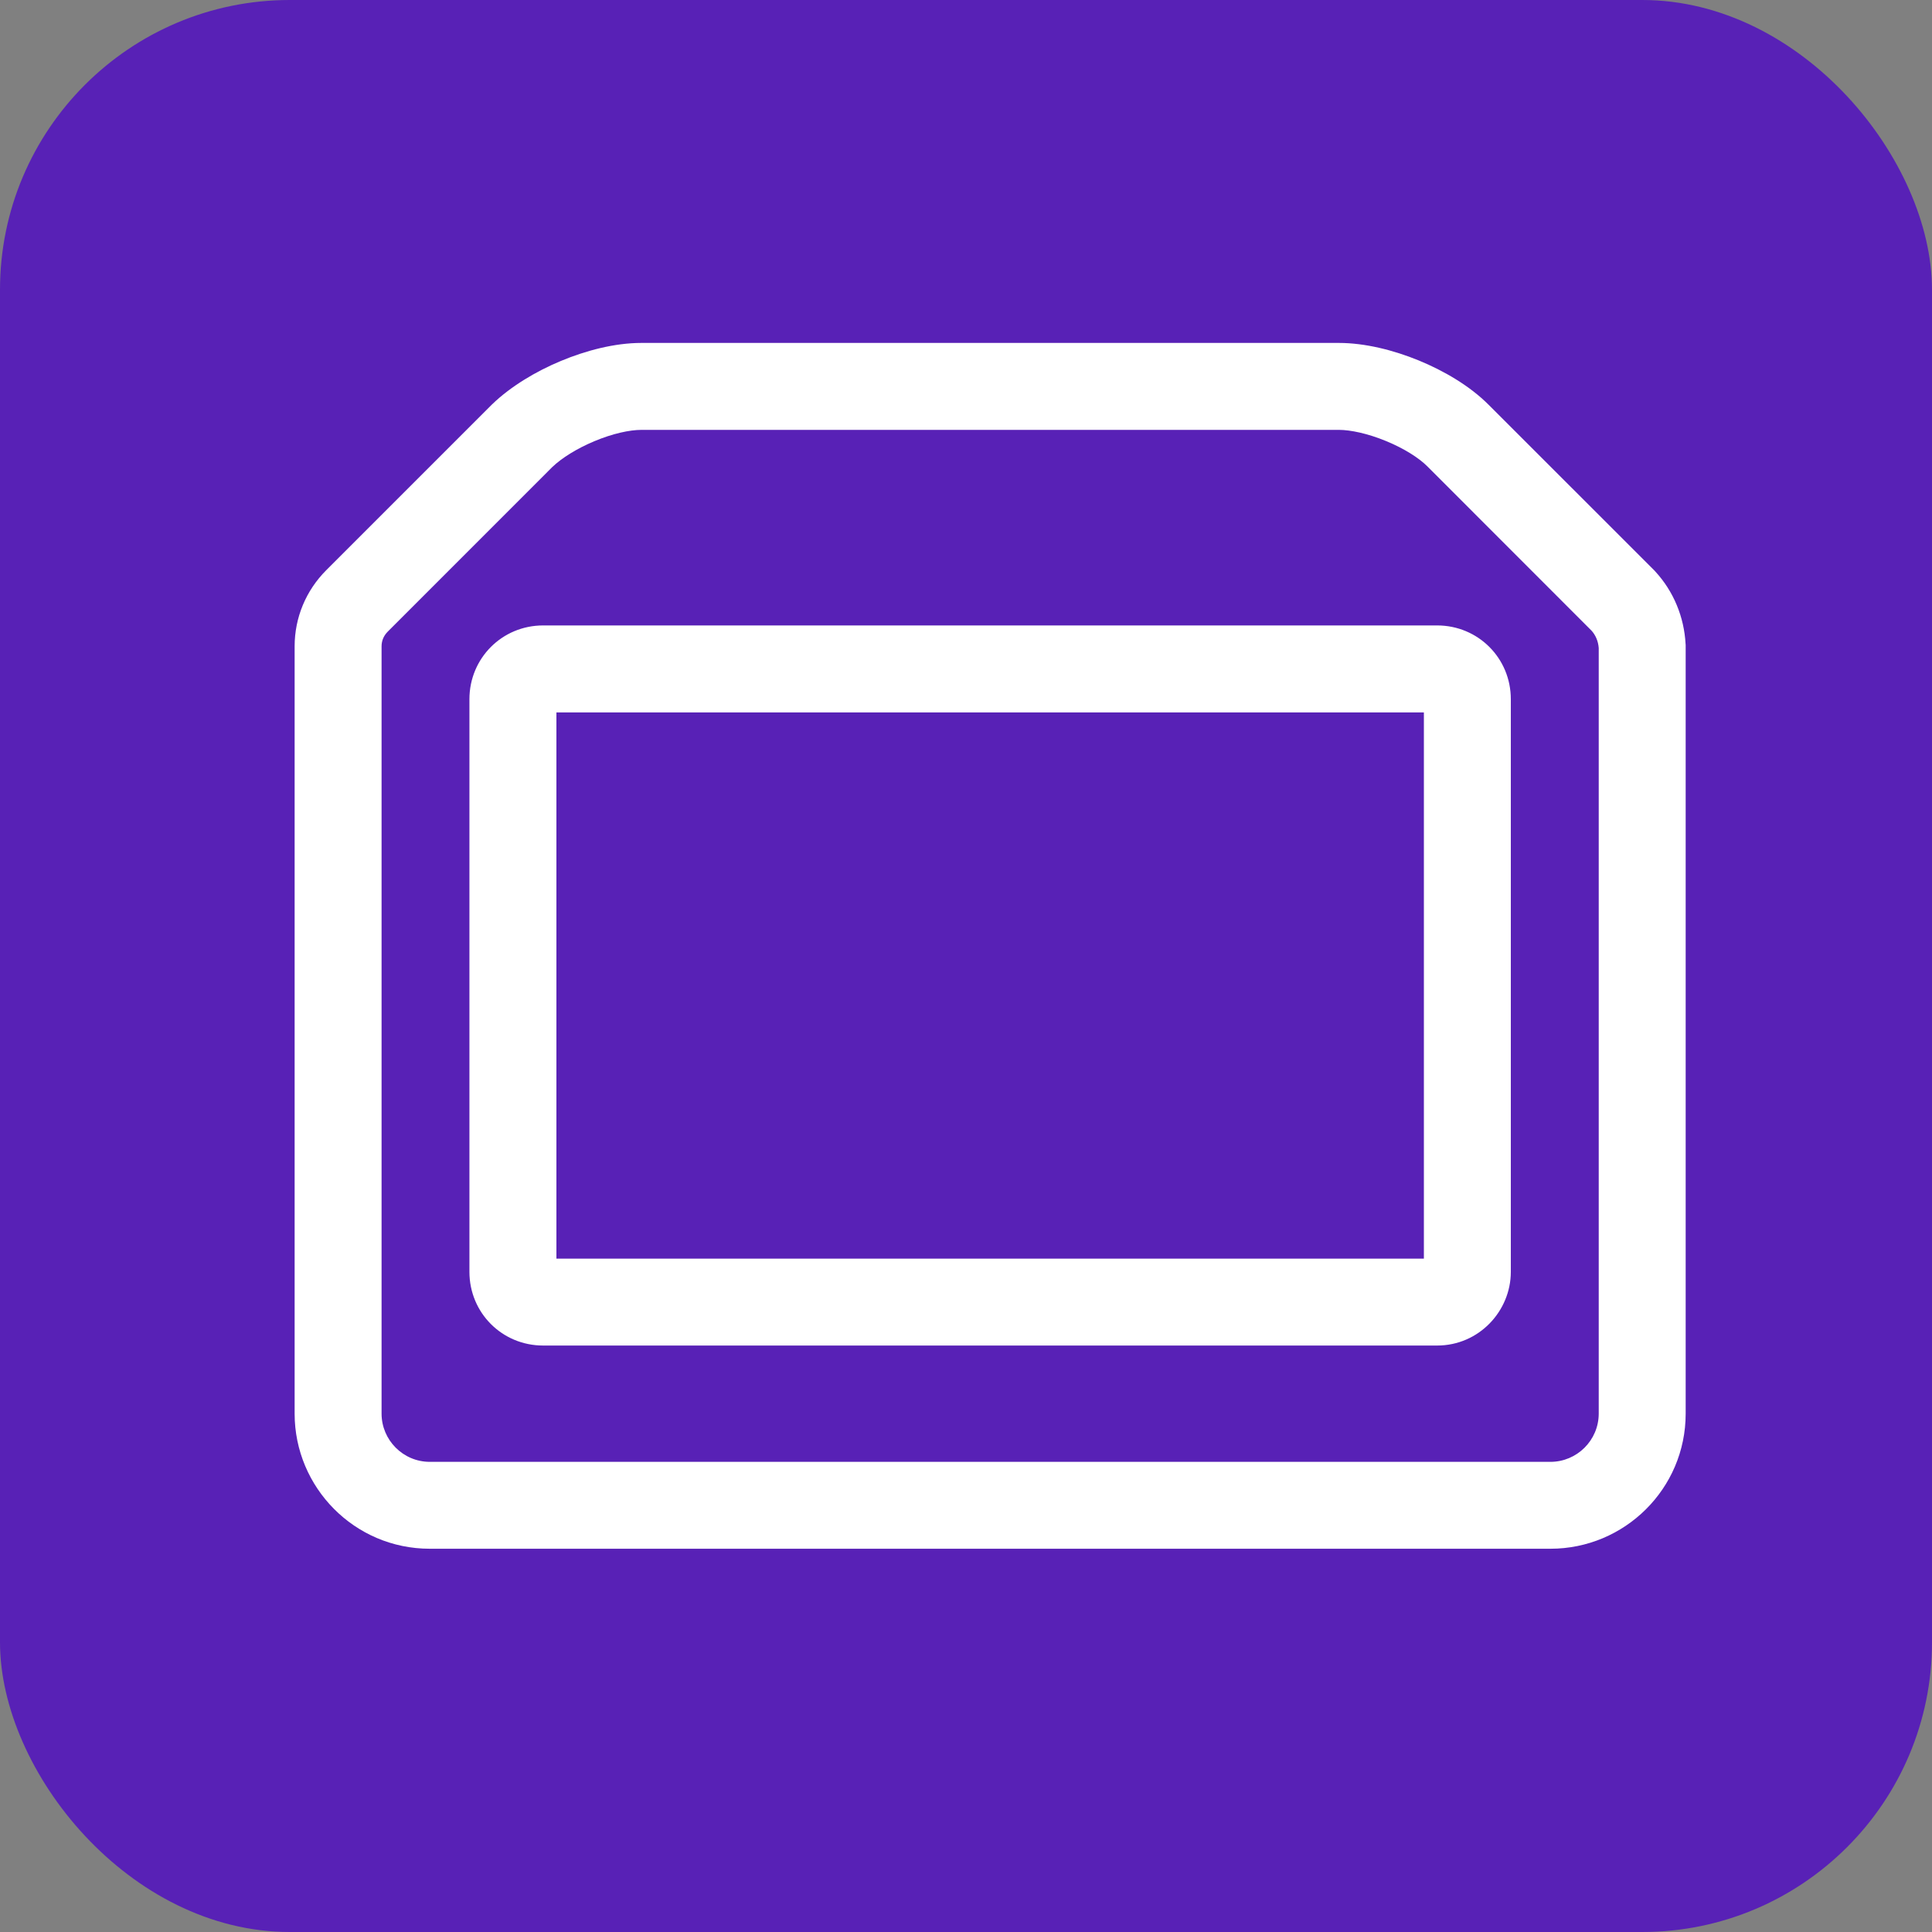
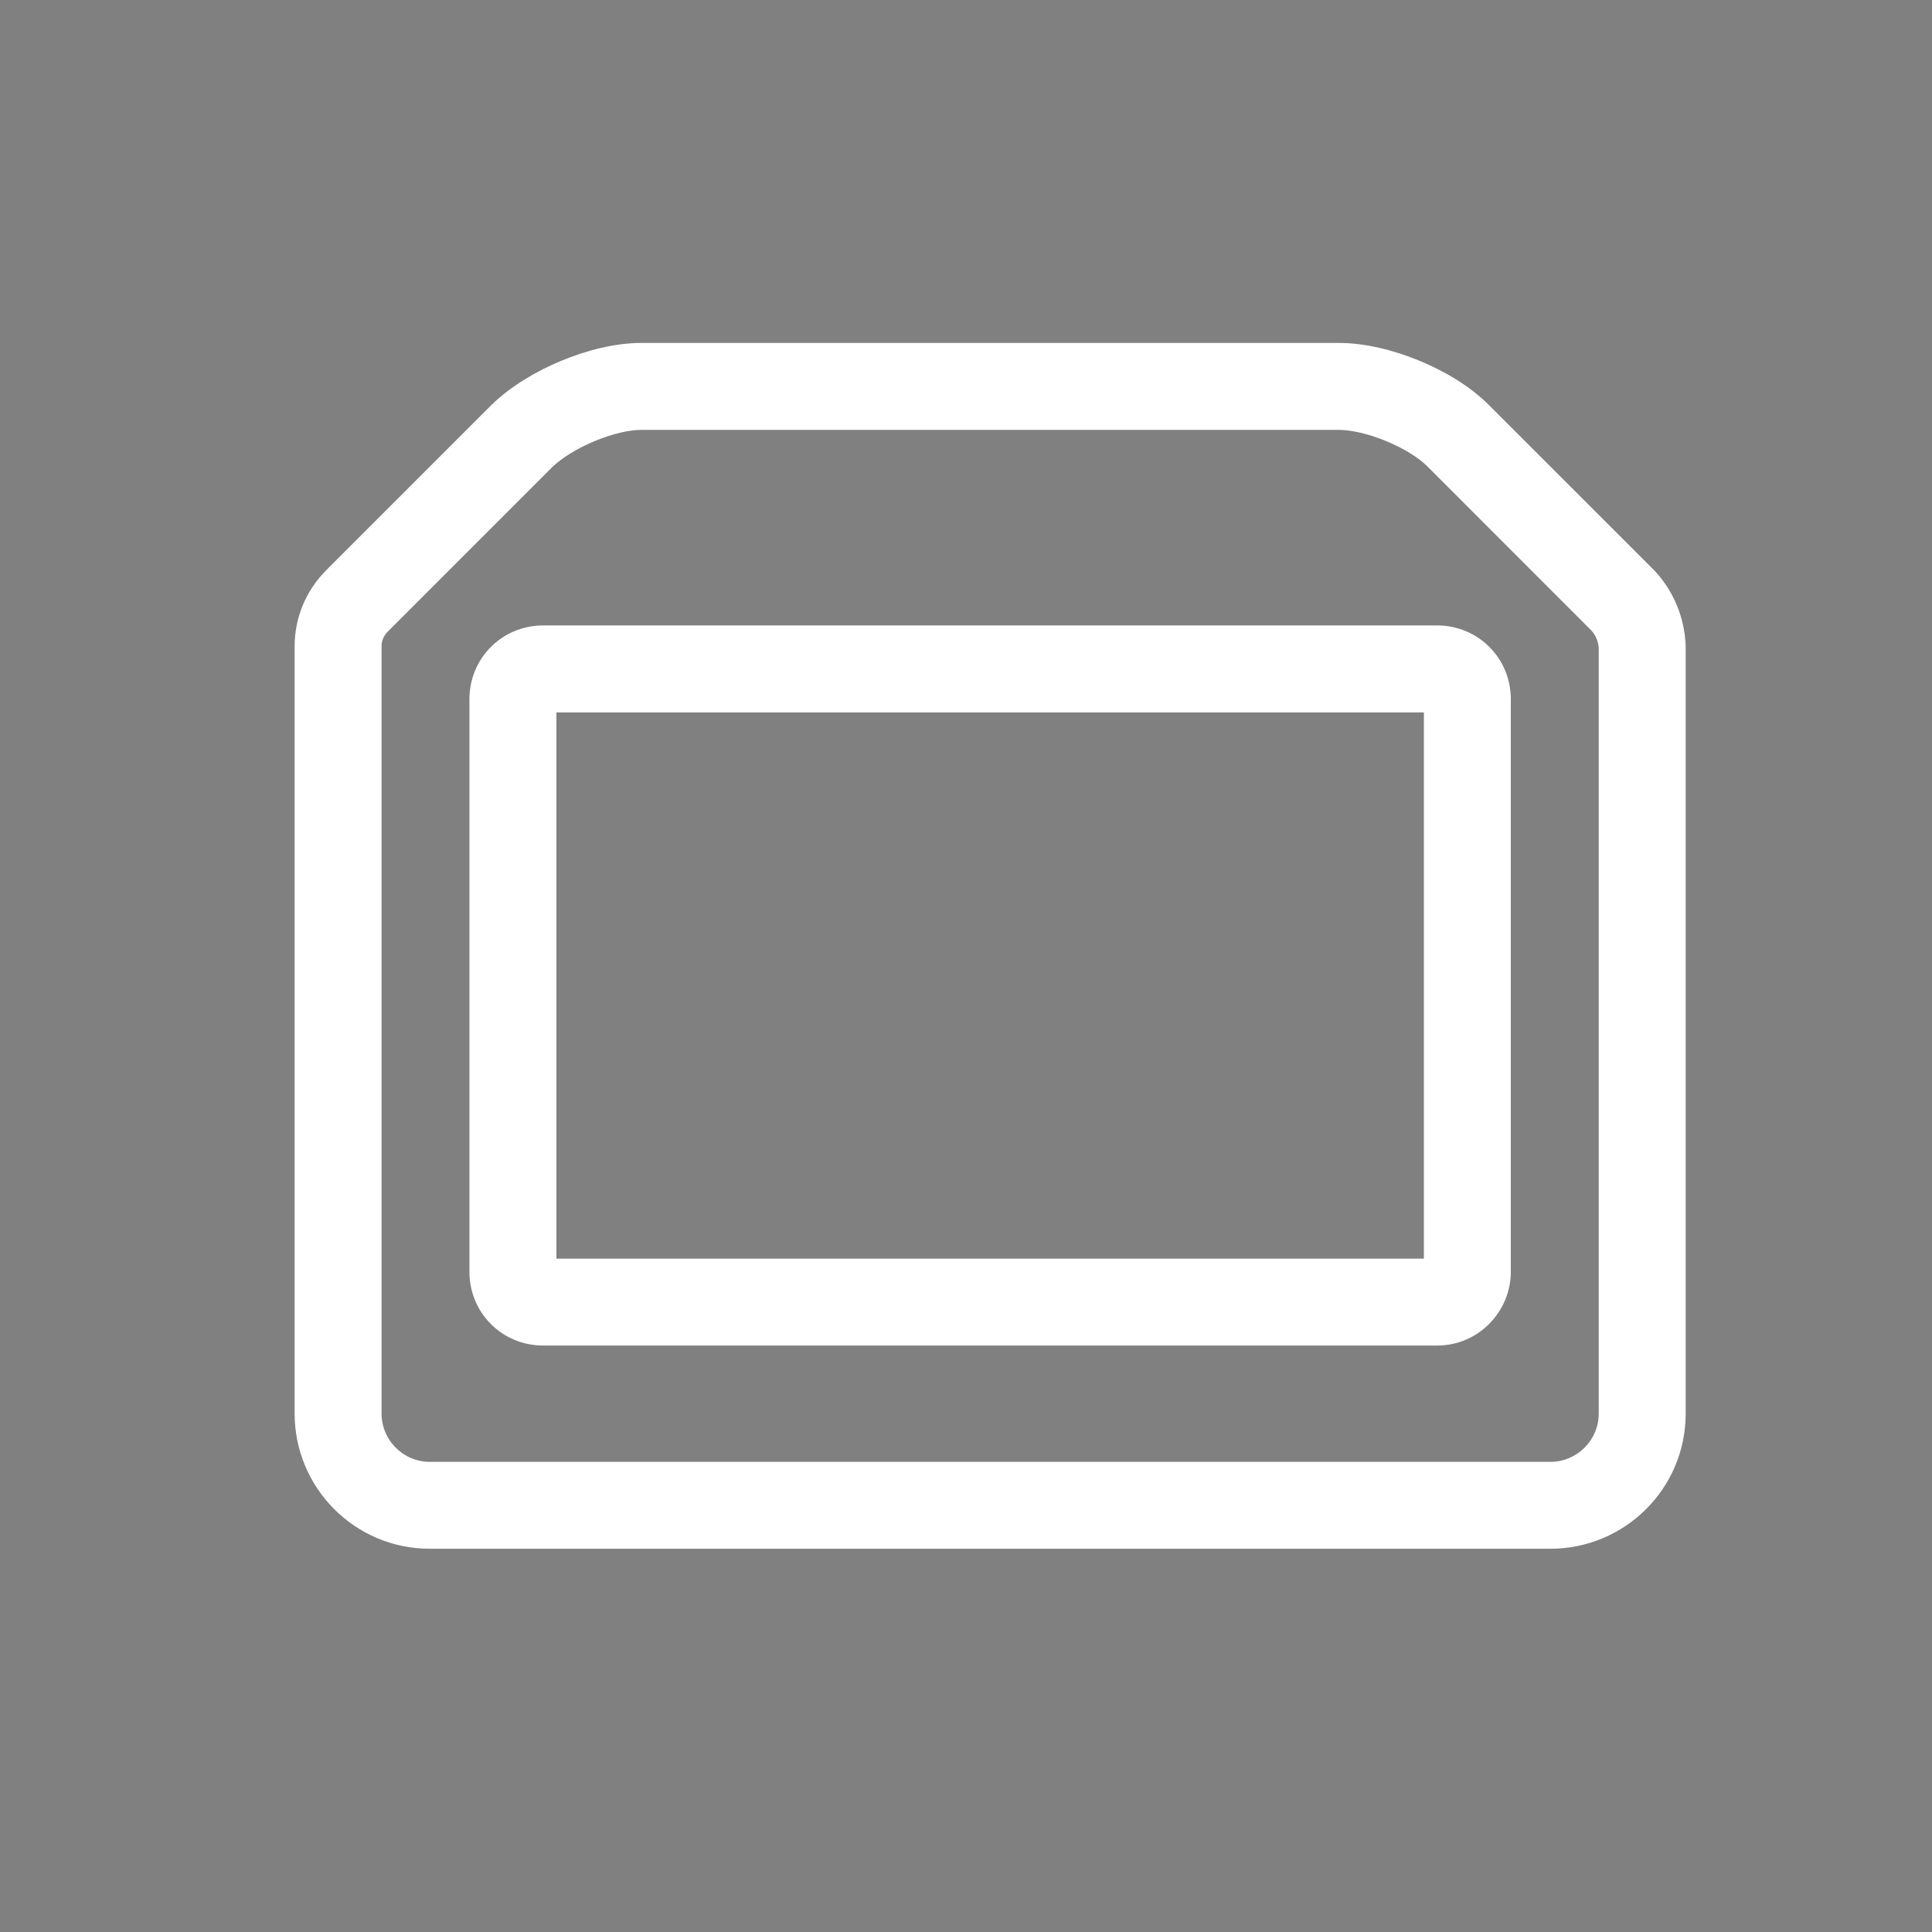
<svg xmlns="http://www.w3.org/2000/svg" fill="none" viewBox="0 0 40 40" height="40" width="40">
  <rect x="0" y="0" width="40" height="40" fill="#808080" stroke="none" />
-   <rect fill="#5821B6" rx="6" height="40" width="40" />
  <path fill="white" d="M27.72 7.1C28.262 7.1 28.855 7.25 29.374 7.463C29.893 7.676 30.428 7.987 30.821 8.381L34.258 11.817L34.27 11.831C34.652 12.245 34.868 12.778 34.898 13.33L34.9 13.355V29.268C34.9 30.827 33.63 32.065 32.102 32.065H8.897C7.338 32.065 6.1 30.795 6.1 29.268V13.381C6.1 12.789 6.333 12.227 6.755 11.805L10.185 8.375L10.19 8.37C10.576 7.998 11.096 7.688 11.613 7.473C12.129 7.258 12.724 7.1 13.28 7.1H27.72ZM13.28 8.9C13.035 8.9 12.681 8.977 12.307 9.134C11.933 9.29 11.622 9.49 11.44 9.665L11.44 9.664L8.027 13.078C7.941 13.165 7.9 13.269 7.9 13.381V29.268C7.9 29.813 8.344 30.265 8.897 30.266H32.102C32.648 30.265 33.099 29.821 33.1 29.268V13.416C33.089 13.272 33.033 13.147 32.95 13.056L29.549 9.653C29.375 9.479 29.067 9.283 28.691 9.129C28.316 8.975 27.96 8.9 27.72 8.9H13.28ZM29.754 12.949C30.603 12.949 31.28 13.626 31.28 14.476V26.332C31.28 27.143 30.621 27.858 29.754 27.858H11.245C10.396 27.858 9.719 27.181 9.719 26.332V14.476C9.719 13.627 10.396 12.949 11.245 12.949H29.754ZM11.52 26.059H29.48V14.75H11.52V26.059Z" />
</svg>